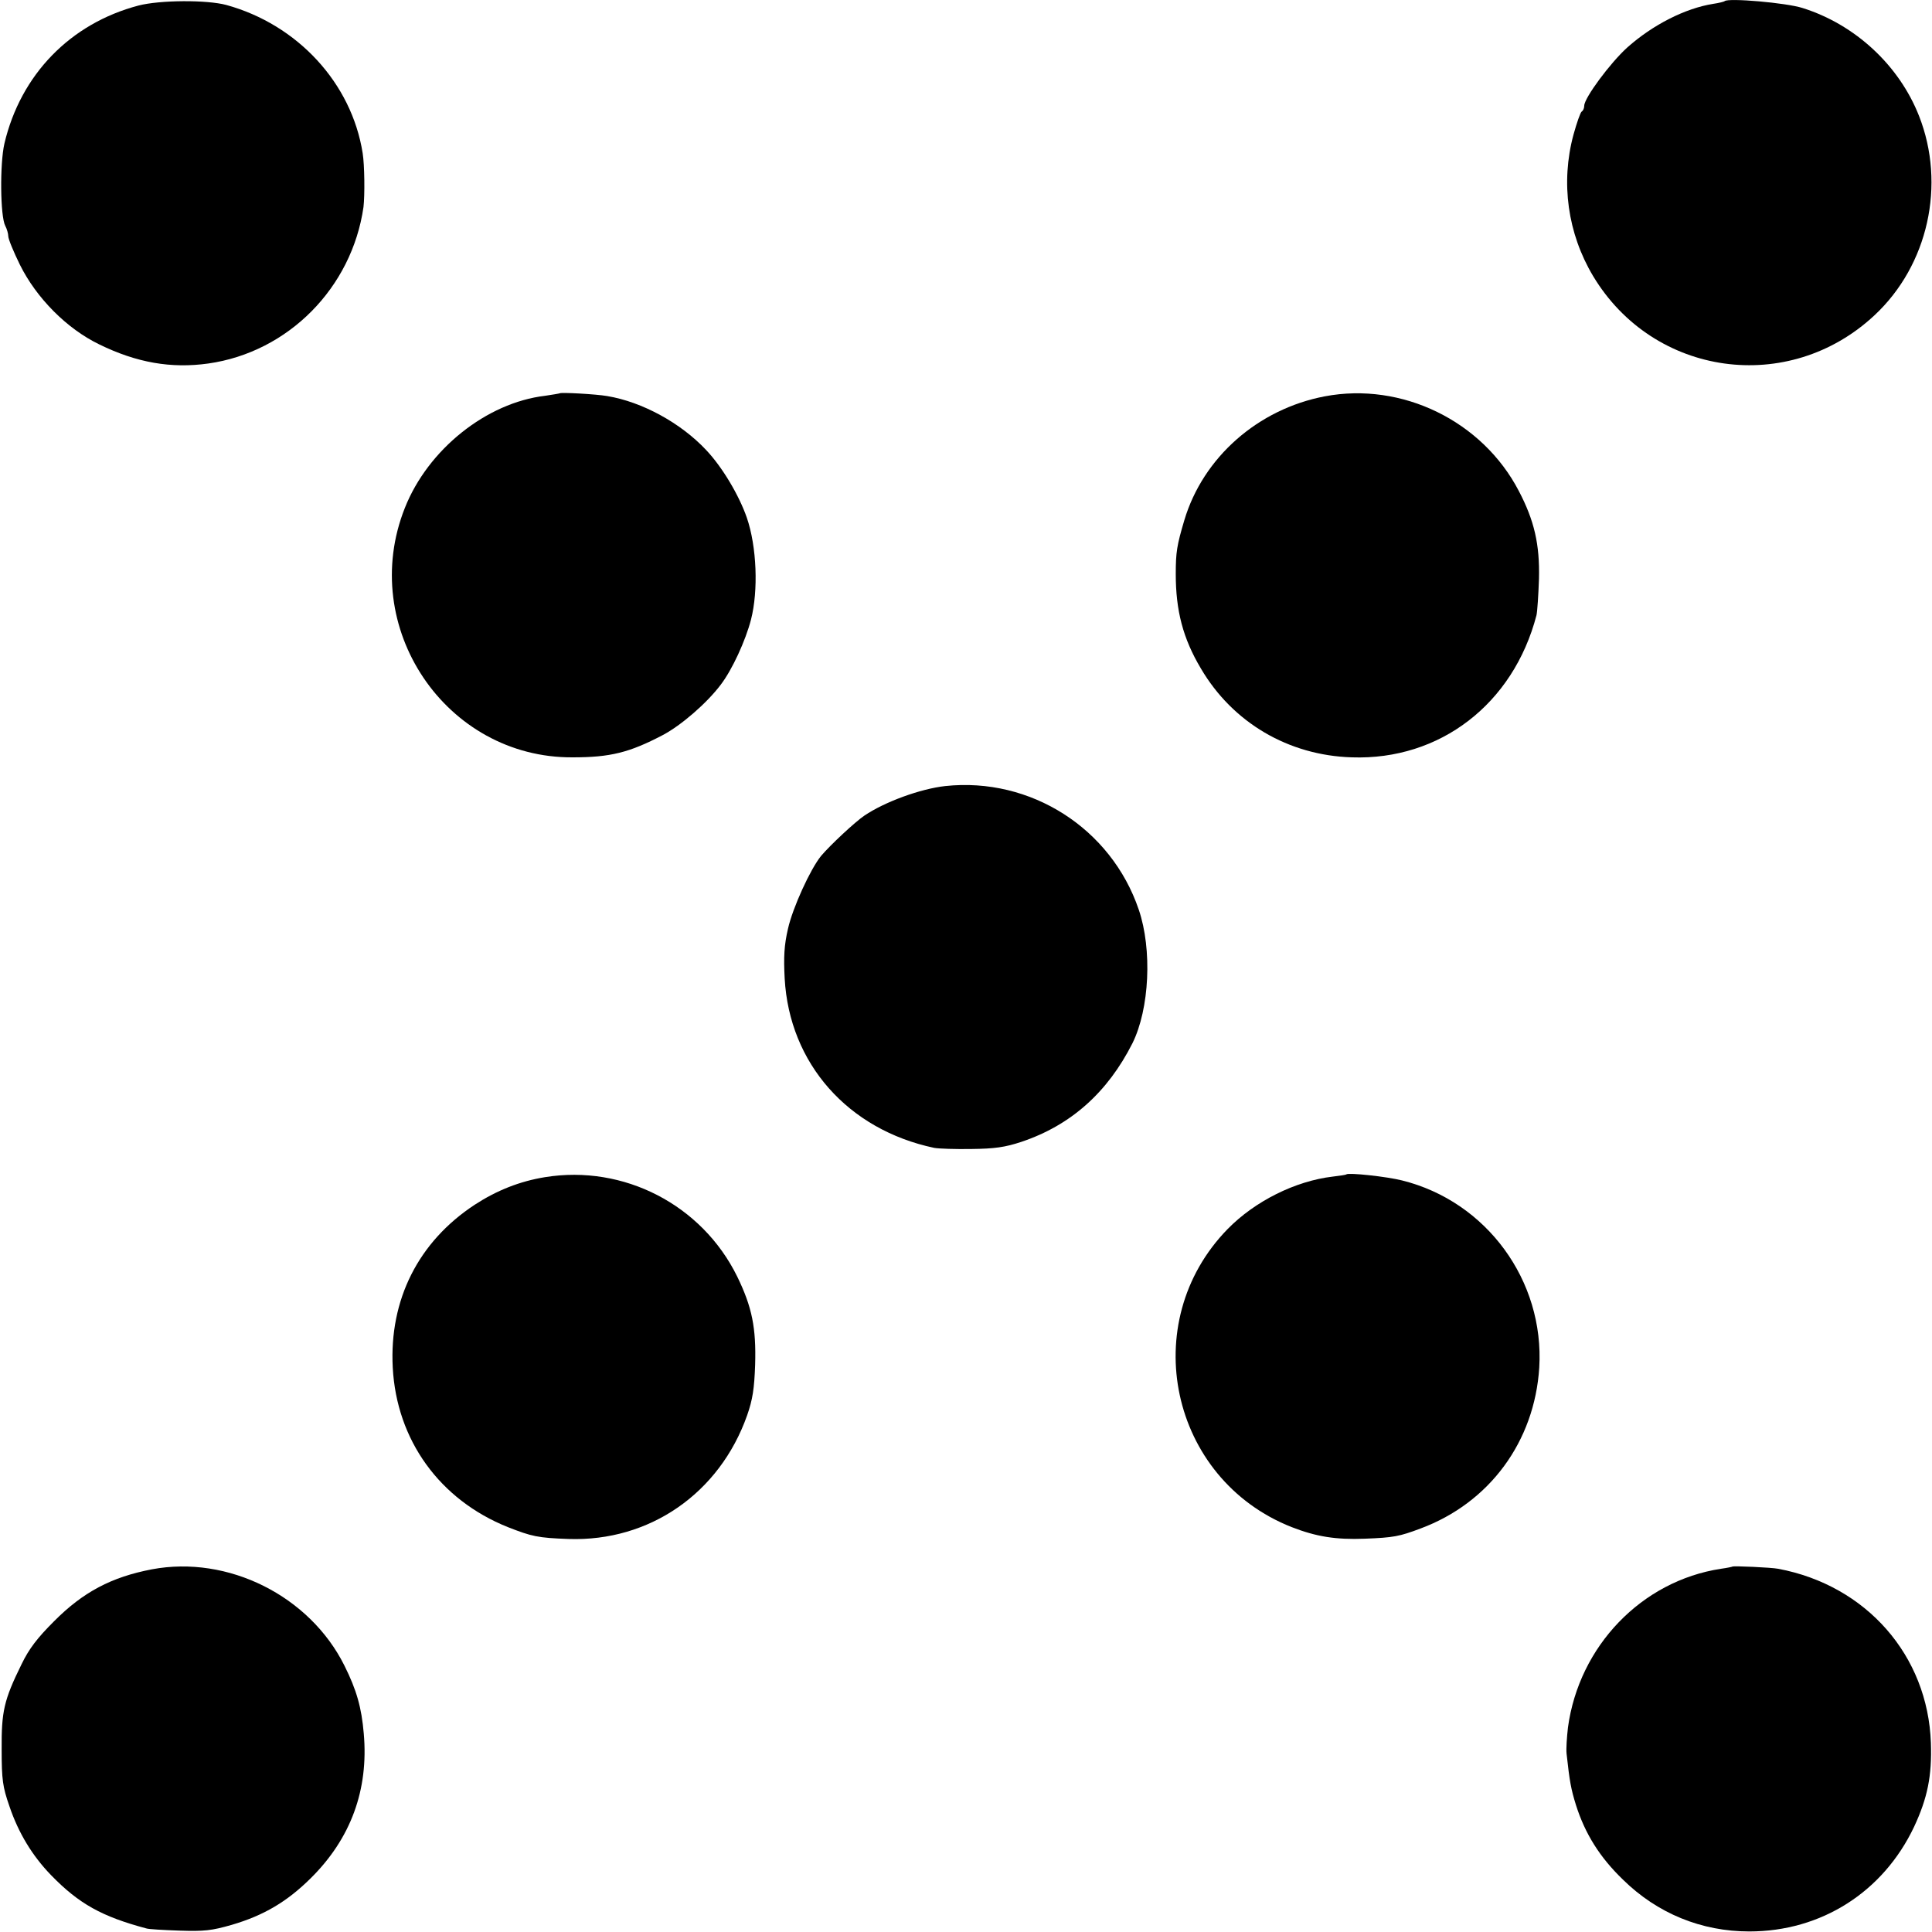
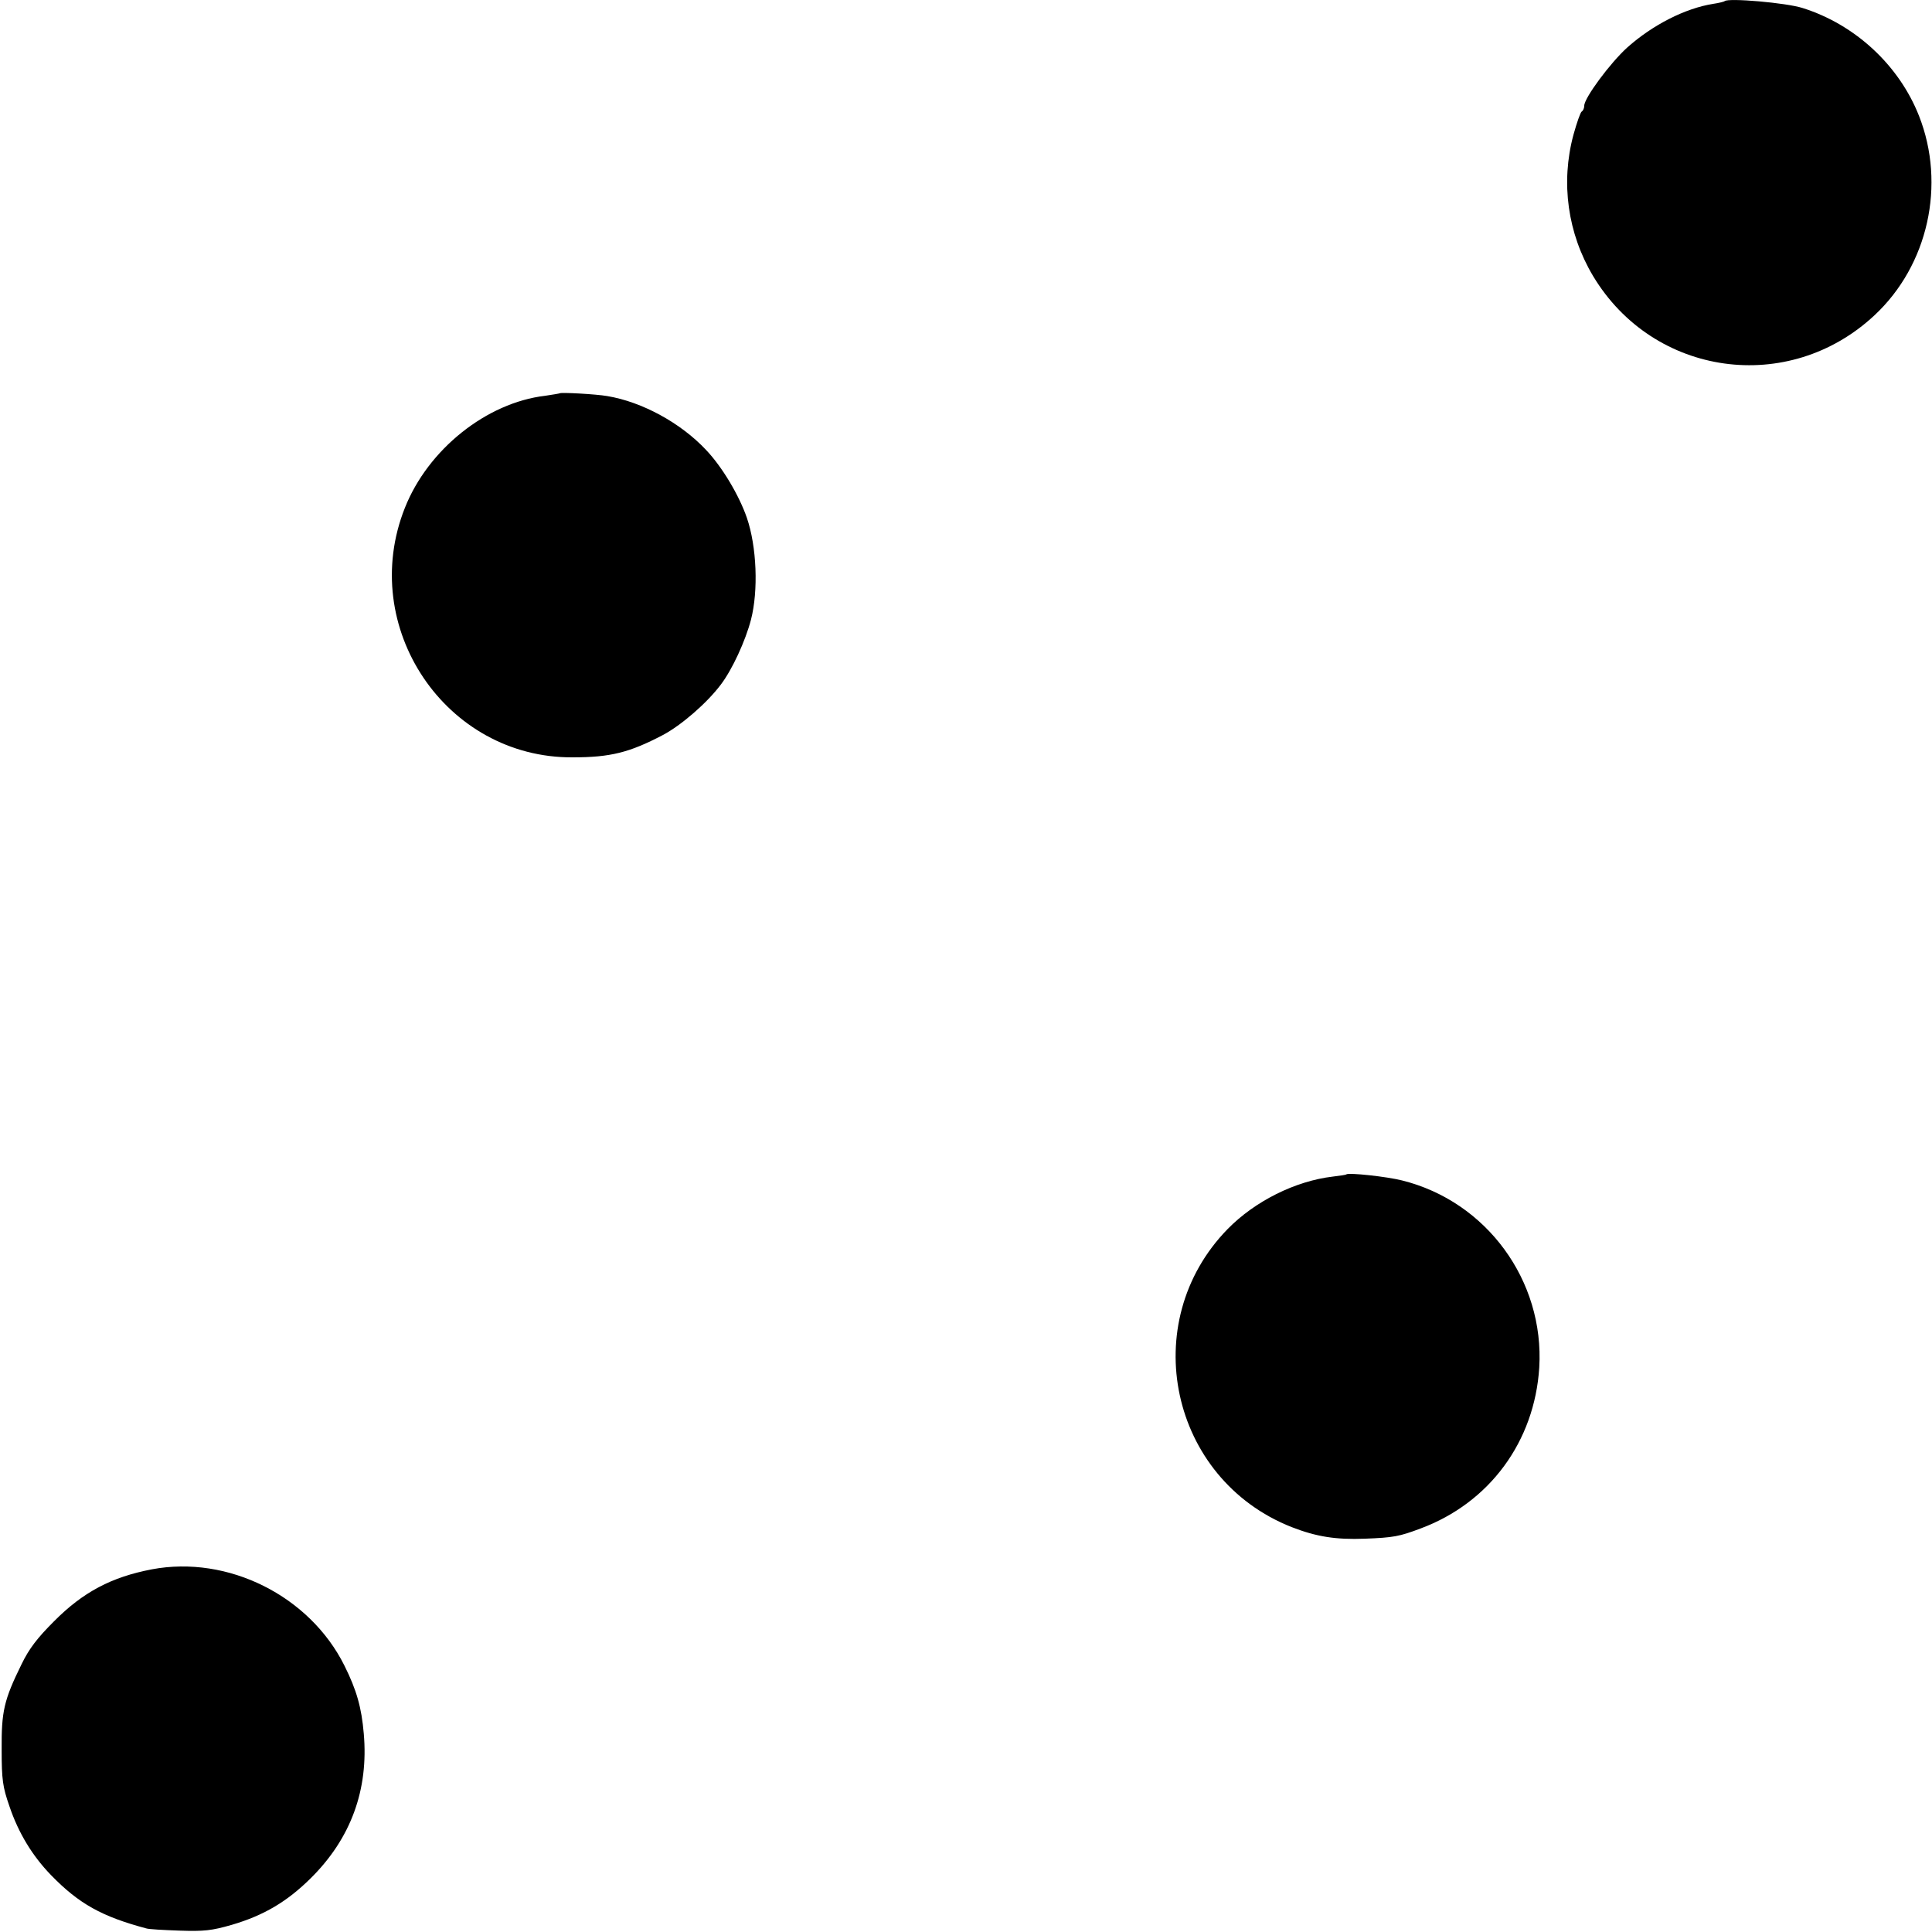
<svg xmlns="http://www.w3.org/2000/svg" version="1.0" width="700pt" height="700pt" viewBox="0 0 700 700" preserveAspectRatio="xMidYMid meet">
  <g transform="translate(0,700) scale(0.1,-0.1)" fill="#000000" stroke="none">
-     <path d="M502 6980 c-247 -65 -427 -250 -486 -500 -17 -74 -15 -264 3 -298 6 -11 11 -29 11 -38 0 -10 19 -56 42 -103 60 -121 170 -232 288 -289 135 -66 260 -88 395 -69 289 41 520 274 562 567 5 42 4 152 -3 195 -40 254 -236 466 -494 537 -71 19 -240 18 -318 -2z" />
    <path d="M6249 6996 c-2 -2 -21 -7 -42 -10 -101 -16 -219 -76 -311 -158 -62 -56 -156 -183 -156 -211 0 -9 -4 -18 -9 -21 -5 -3 -18 -41 -30 -84 -47 -174 -21 -358 71 -512 219 -365 709 -433 1020 -142 194 181 259 473 161 722 -72 183 -231 331 -422 391 -59 19 -269 37 -282 25z" />
    <path d="M2028 5575 c-2 -1 -26 -5 -53 -9 -212 -25 -424 -194 -508 -406 -172 -432 148 -907 608 -904 136 0 205 17 327 81 66 35 159 115 210 183 41 54 89 158 109 235 27 105 21 264 -15 369 -28 81 -89 184 -148 246 -91 97 -231 174 -358 195 -40 7 -167 14 -172 10z" />
-     <path d="M4800 5564 c-242 -46 -441 -221 -509 -449 -27 -91 -31 -116 -31 -195 0 -132 26 -233 91 -342 115 -196 317 -315 547 -322 319 -11 585 193 669 515 3 13 7 73 9 132 3 125 -17 211 -73 318 -132 254 -424 396 -703 343z" />
-     <path d="M3425 4152 c-90 -10 -219 -57 -293 -107 -34 -23 -123 -106 -157 -146 -39 -48 -103 -188 -120 -264 -14 -60 -16 -103 -12 -180 17 -308 229 -548 542 -614 17 -3 77 -5 135 -4 83 1 121 6 181 26 179 60 312 179 402 357 62 125 72 340 23 484 -100 295 -392 481 -701 448z" />
-     <path d="M1975 2735 c-92 -15 -175 -48 -255 -100 -204 -134 -310 -344 -297 -590 14 -263 170 -479 417 -578 87 -34 108 -39 220 -43 293 -10 547 165 647 448 20 57 26 97 29 183 4 134 -11 209 -65 320 -128 260 -411 406 -696 360z" />
    <path d="M4878 2745 c-2 -2 -24 -5 -49 -8 -136 -16 -282 -89 -381 -190 -331 -339 -209 -906 232 -1080 90 -35 160 -46 265 -42 104 4 125 8 202 37 250 93 413 315 430 583 19 315 -191 602 -497 678 -55 14 -194 29 -202 22z" />
    <path d="M550 1314 c-146 -28 -249 -82 -355 -189 -60 -60 -90 -99 -117 -155 -64 -130 -73 -171 -72 -310 0 -109 4 -135 28 -204 33 -98 84 -181 151 -250 101 -104 184 -150 345 -193 8 -3 62 -6 120 -8 90 -3 117 0 190 21 116 34 200 84 285 168 146 144 211 321 193 525 -8 94 -26 158 -70 246 -126 253 -422 401 -698 349z" />
-     <path d="M6277 1324 c-1 -1 -20 -5 -42 -8 -287 -44 -514 -280 -554 -575 -4 -35 -7 -78 -5 -95 11 -101 16 -128 34 -186 33 -104 86 -189 170 -270 125 -123 285 -188 458 -188 261 0 485 143 597 379 49 105 65 185 61 304 -11 317 -234 571 -553 631 -26 5 -162 11 -166 8z" />
  </g>
</svg>